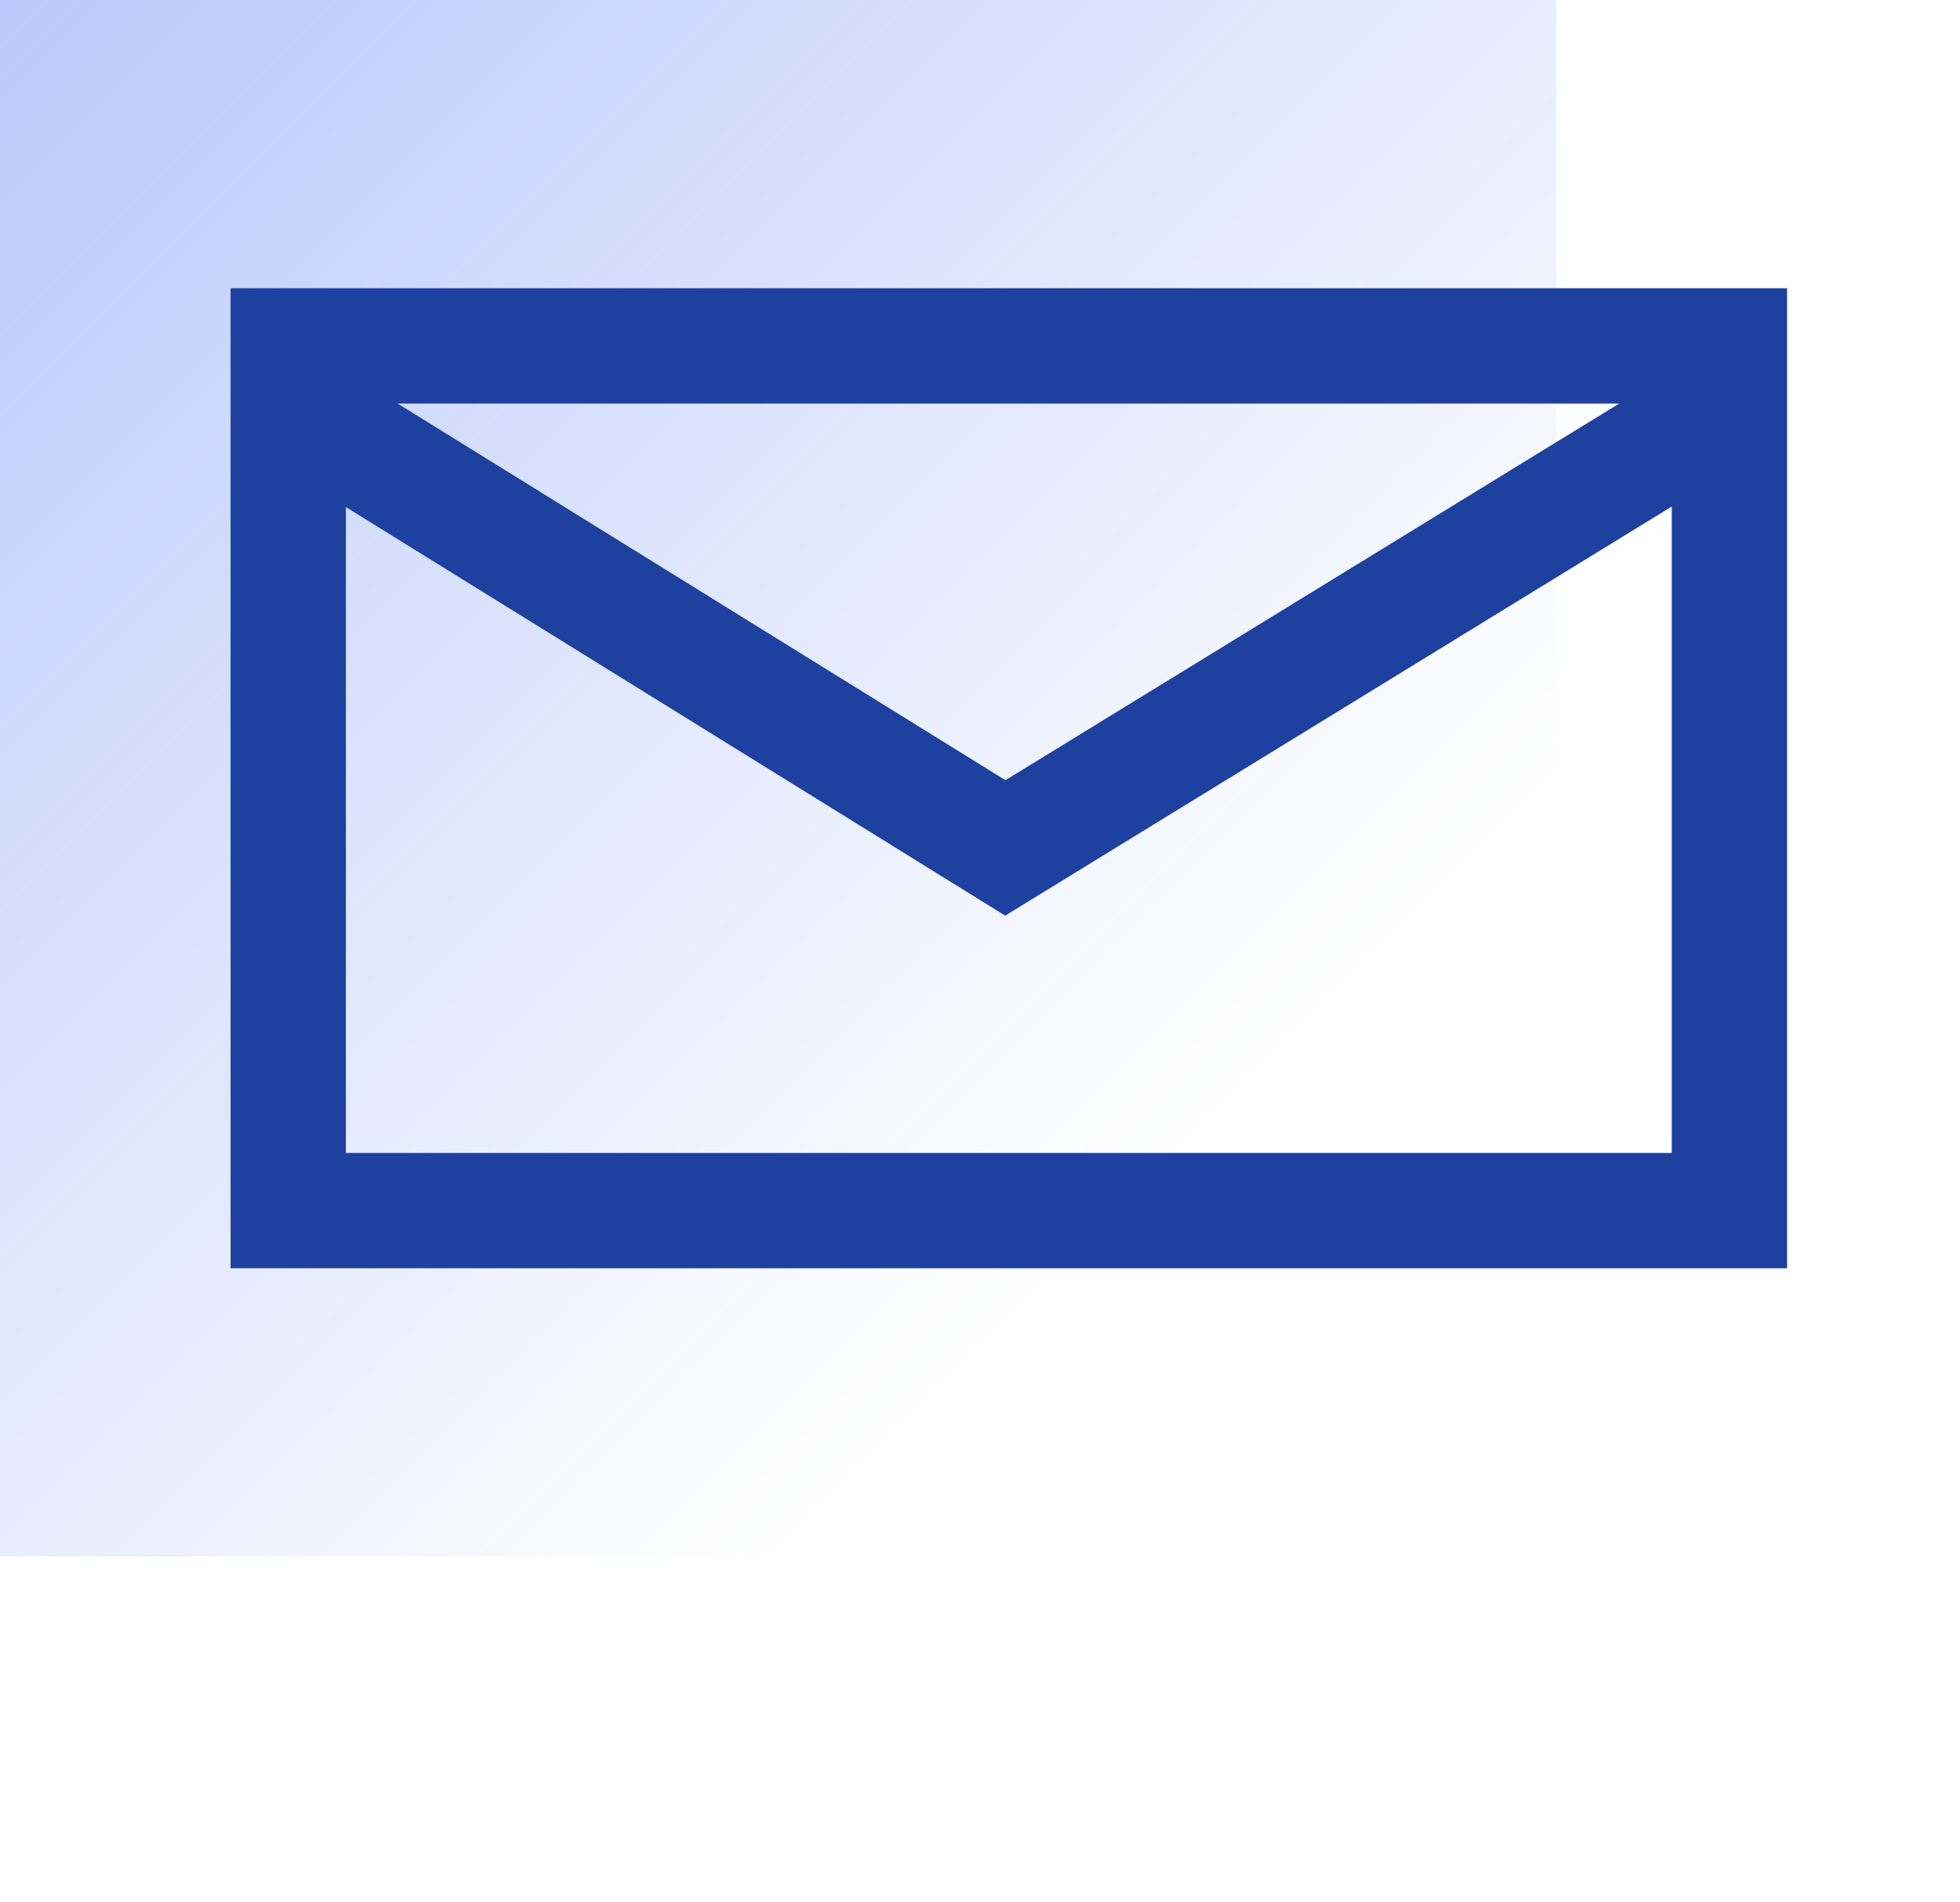
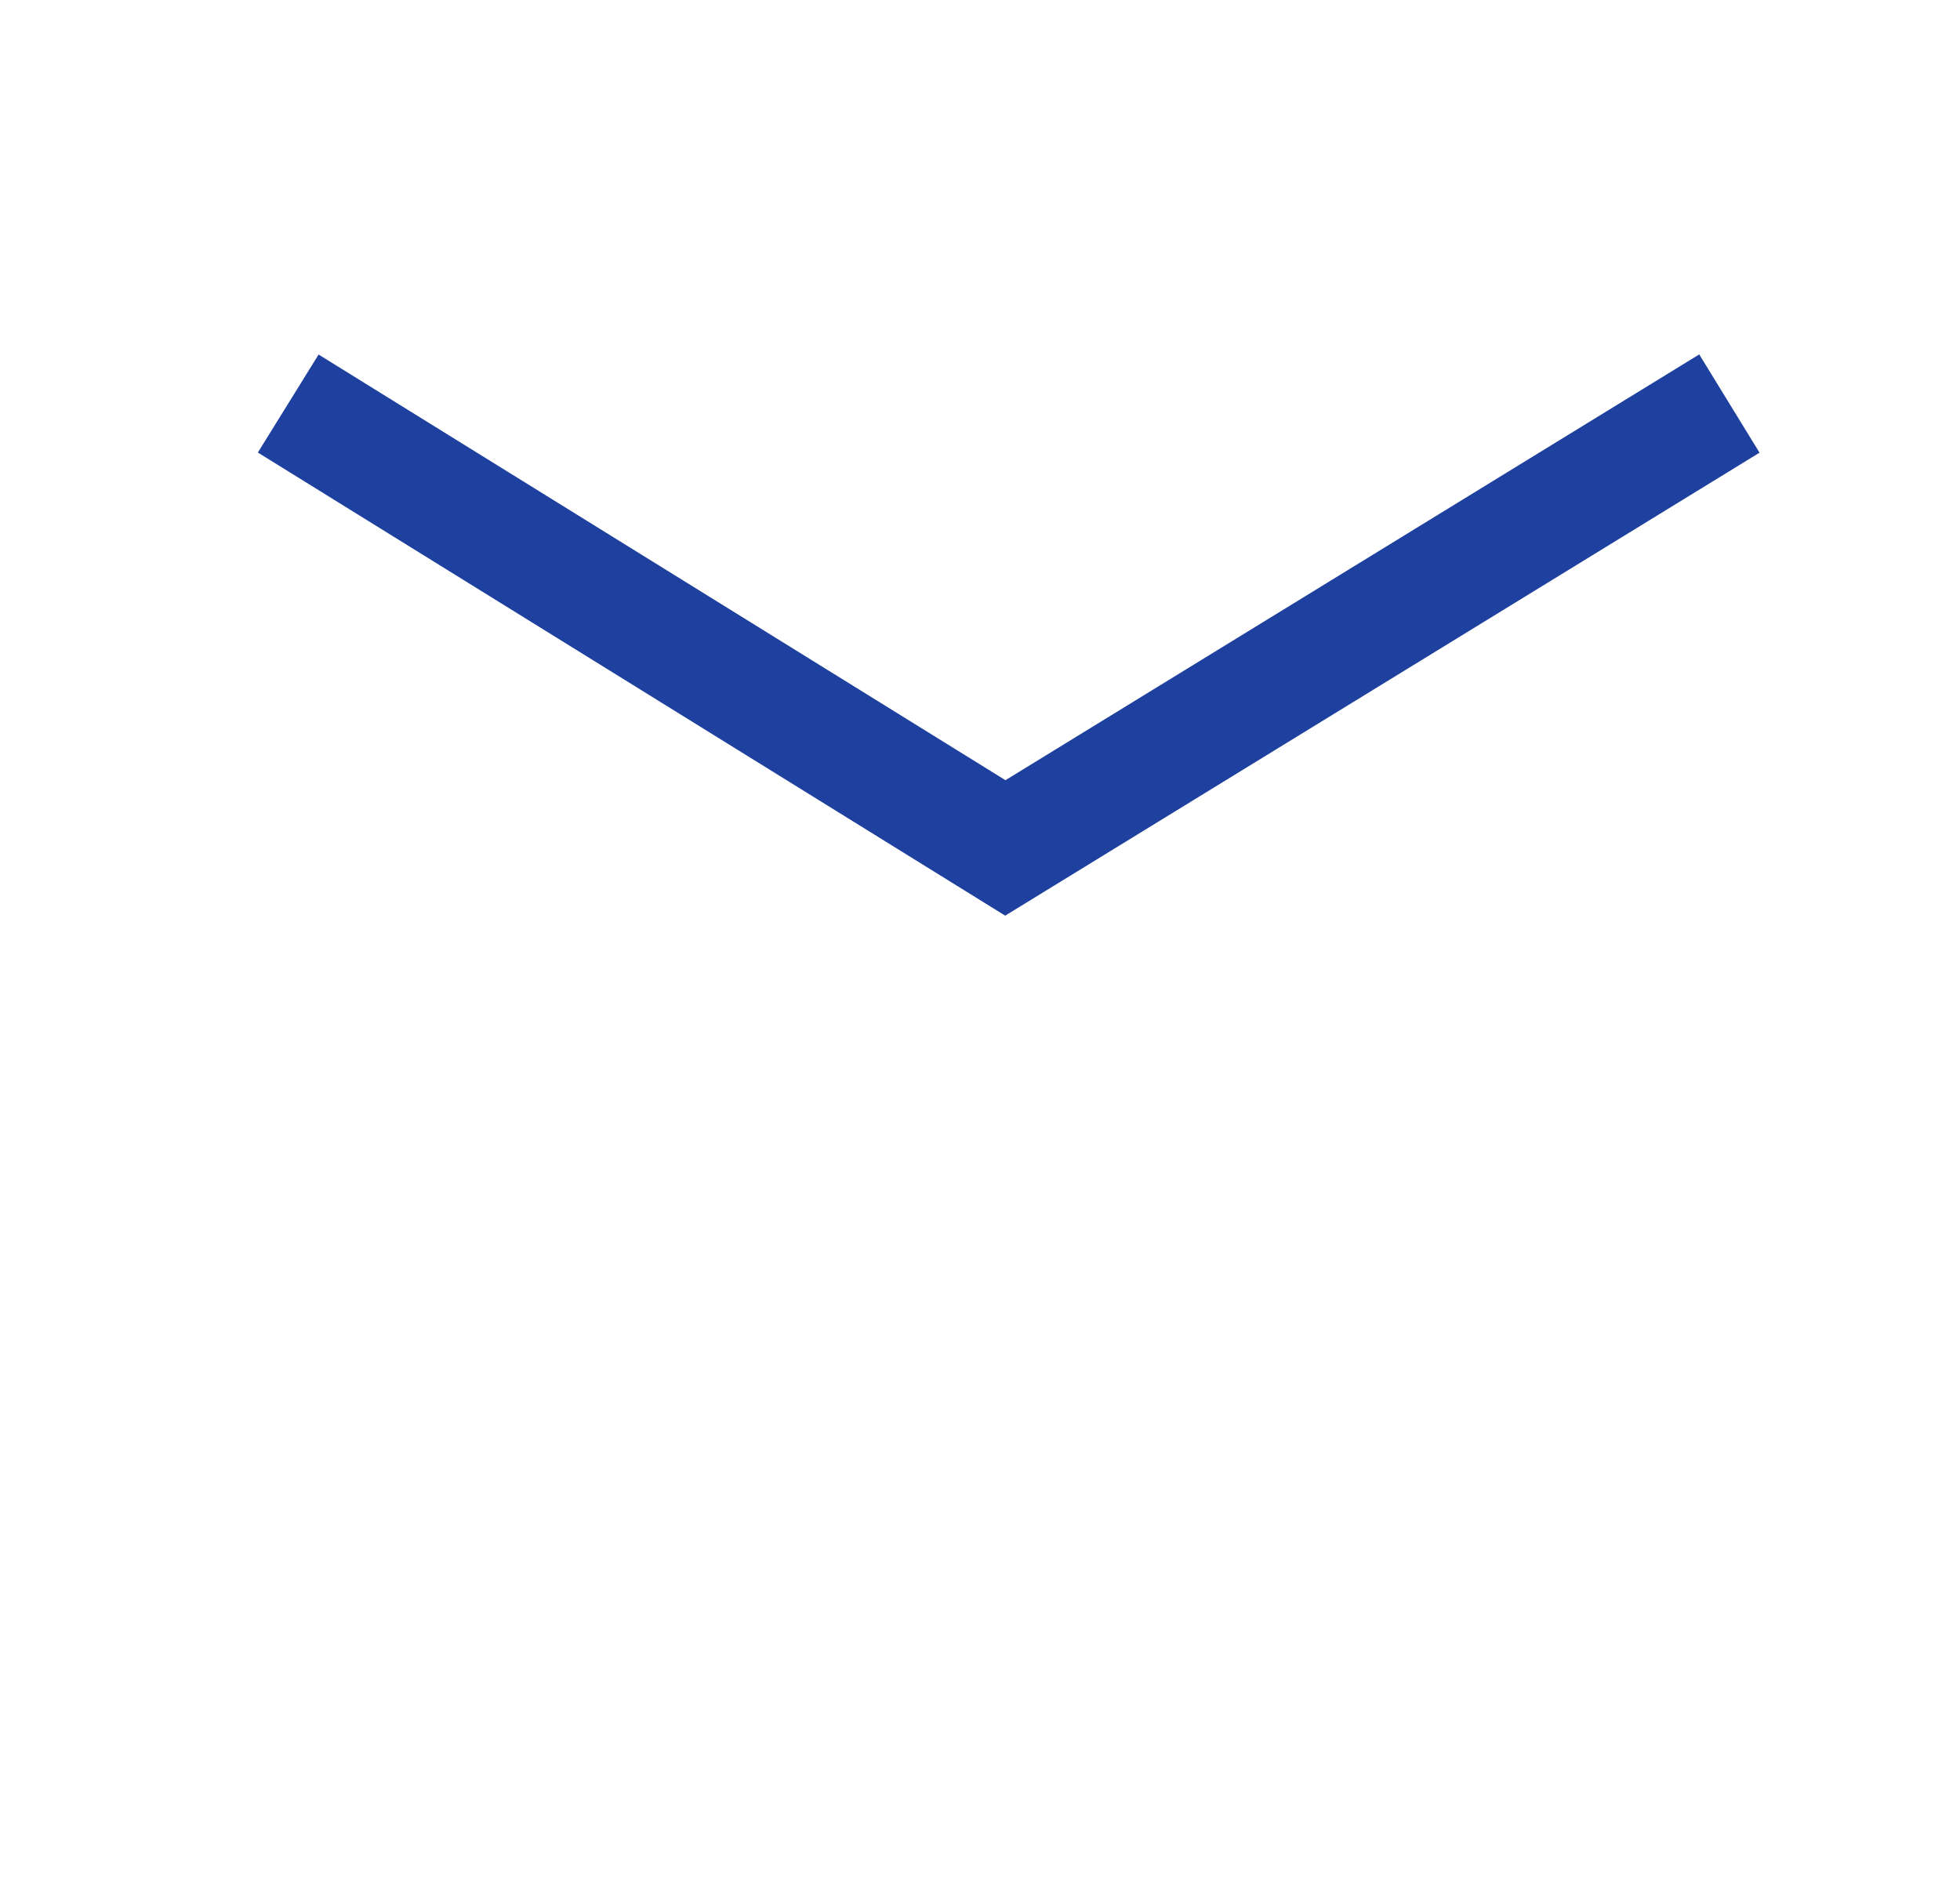
<svg xmlns="http://www.w3.org/2000/svg" width="68" height="66">
  <linearGradient id="A" x1="0" x2="54" y1="0" y2="54" gradientUnits="userSpaceOnUse">
    <stop offset="0" stop-color="#3665ef" stop-opacity=".5" />
    <stop offset=".749" stop-color="#3665ef" stop-opacity="0" />
  </linearGradient>
-   <path fill="url(#A)" d="M0 0h54v54H0z" opacity=".7" />
  <g fill="#1e409e">
-     <path d="M62 44H8V10h54v34zm-50-4h46V14H12v26z" />
    <path d="M34.874 31.767L8.946 15.7l2.107-3.4 23.83 14.768 24.07-14.772 2.092 3.409z" />
  </g>
</svg>